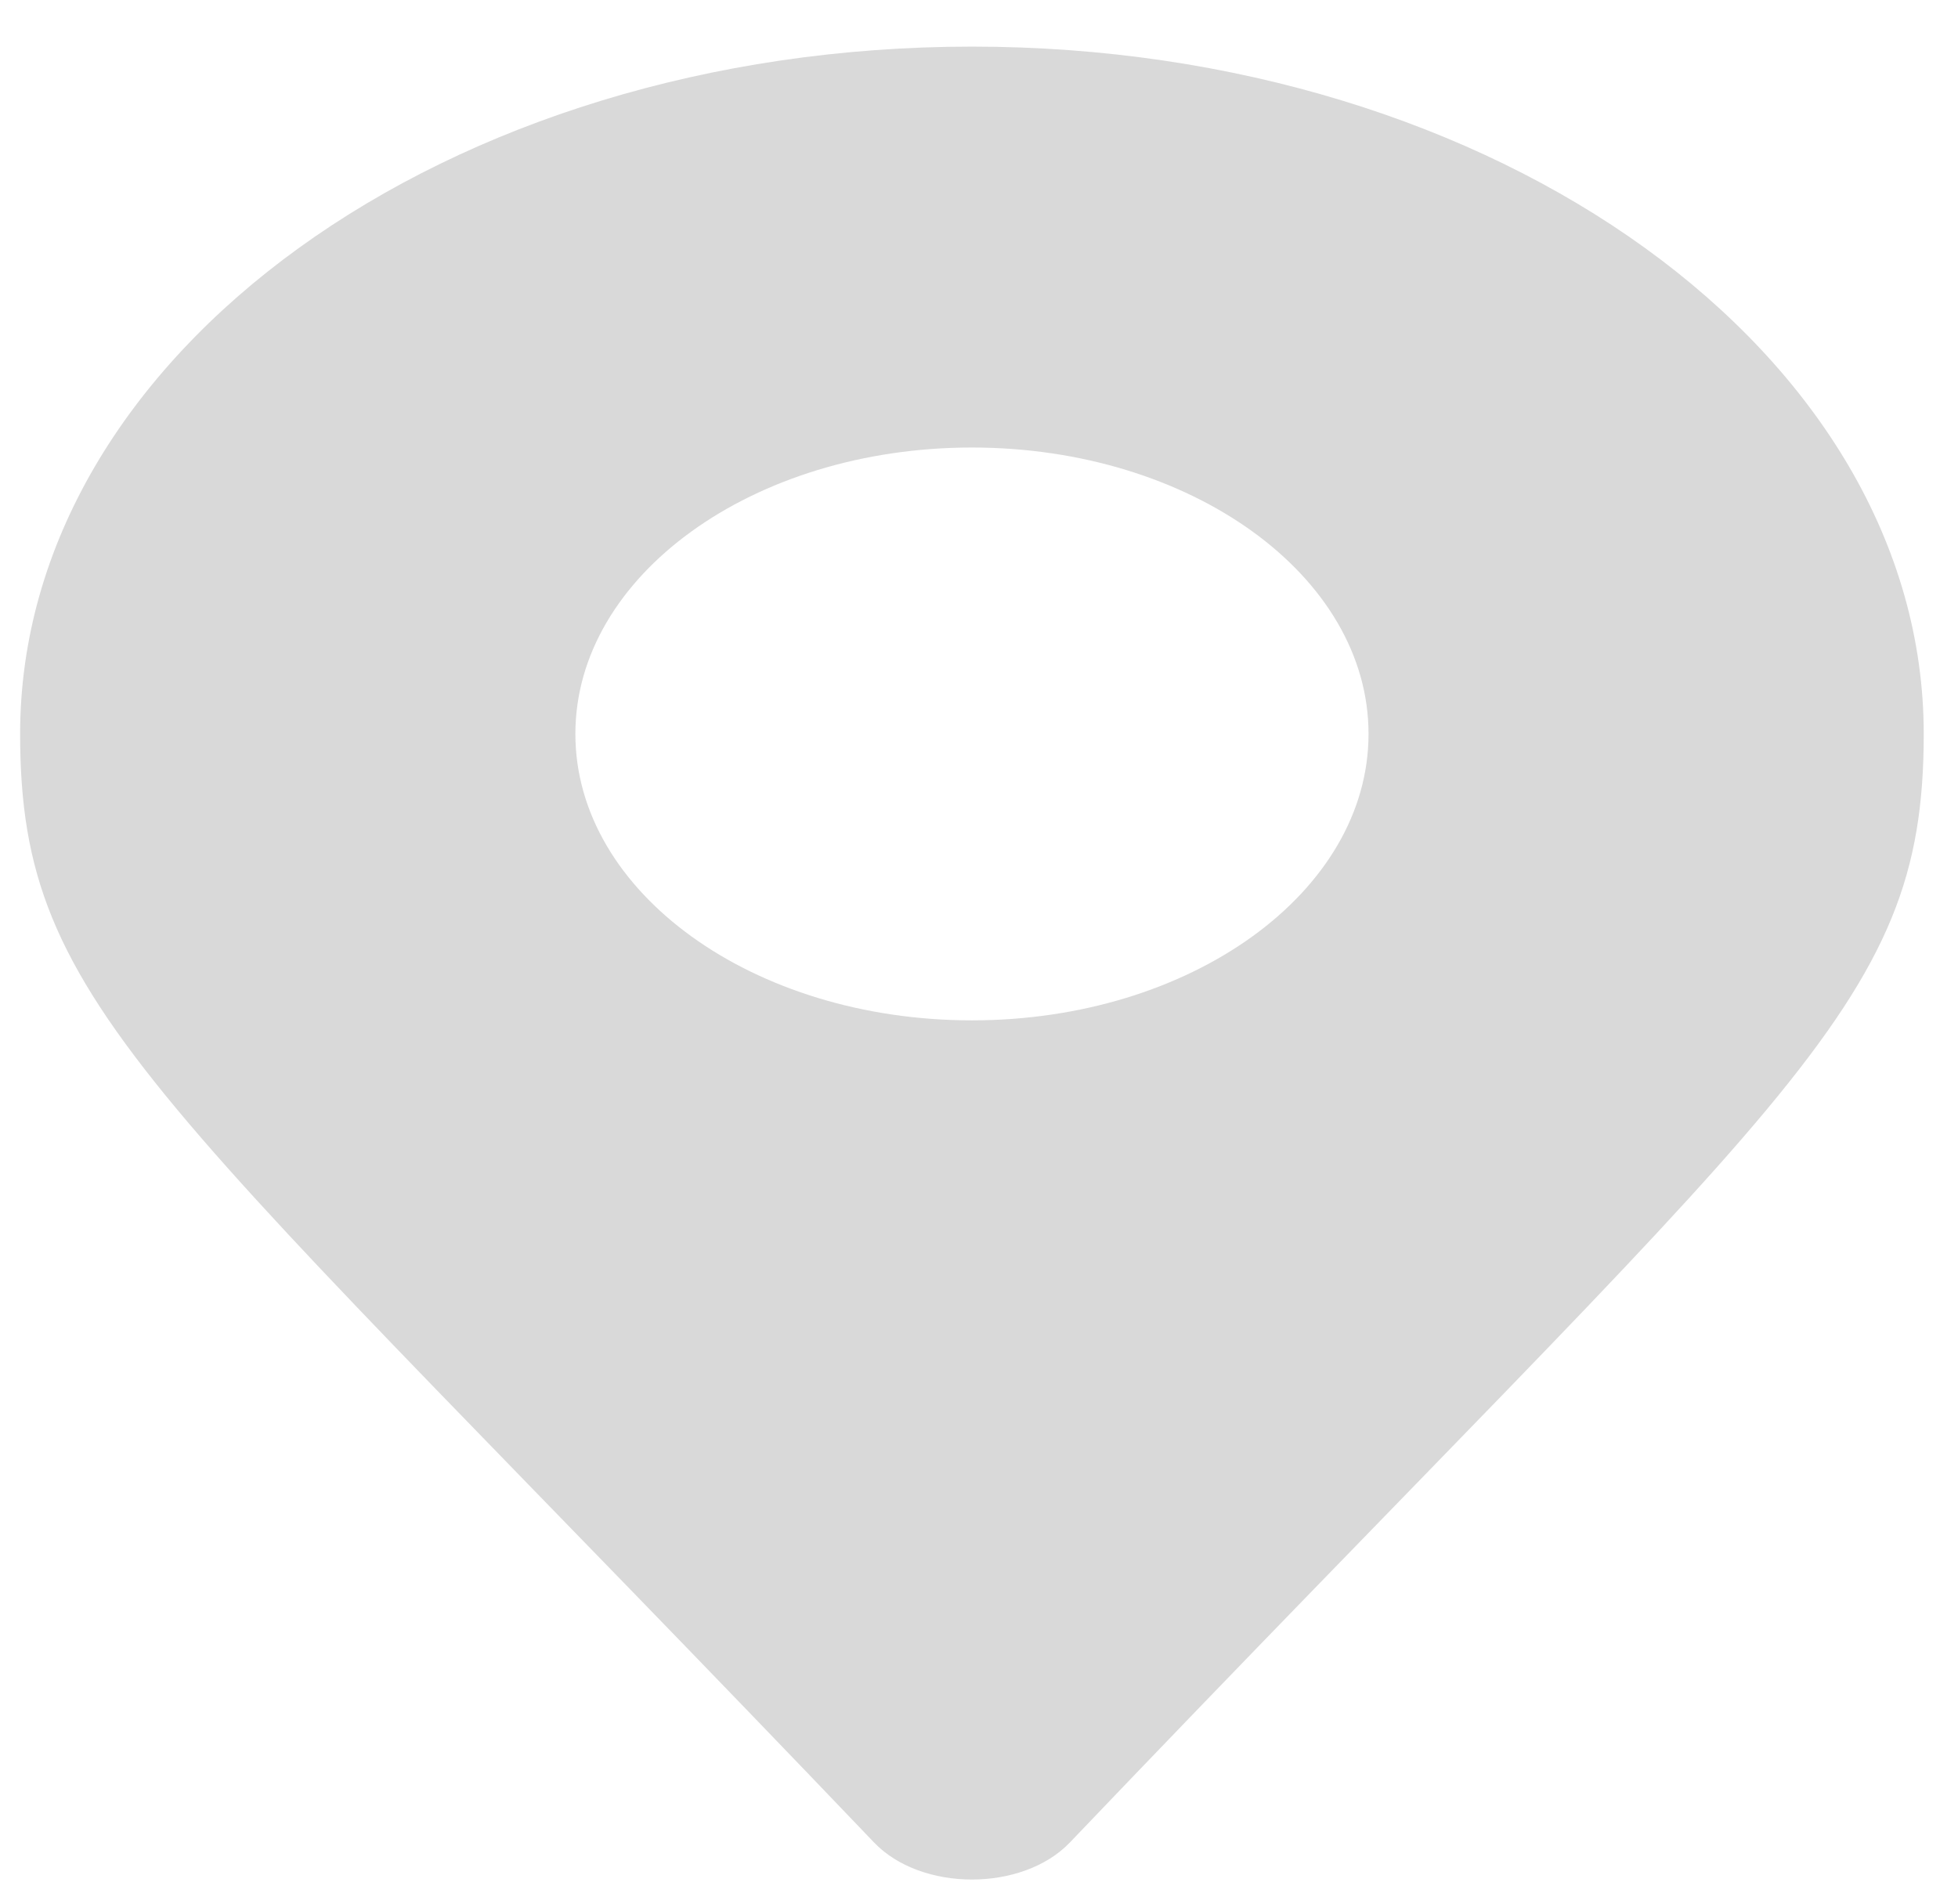
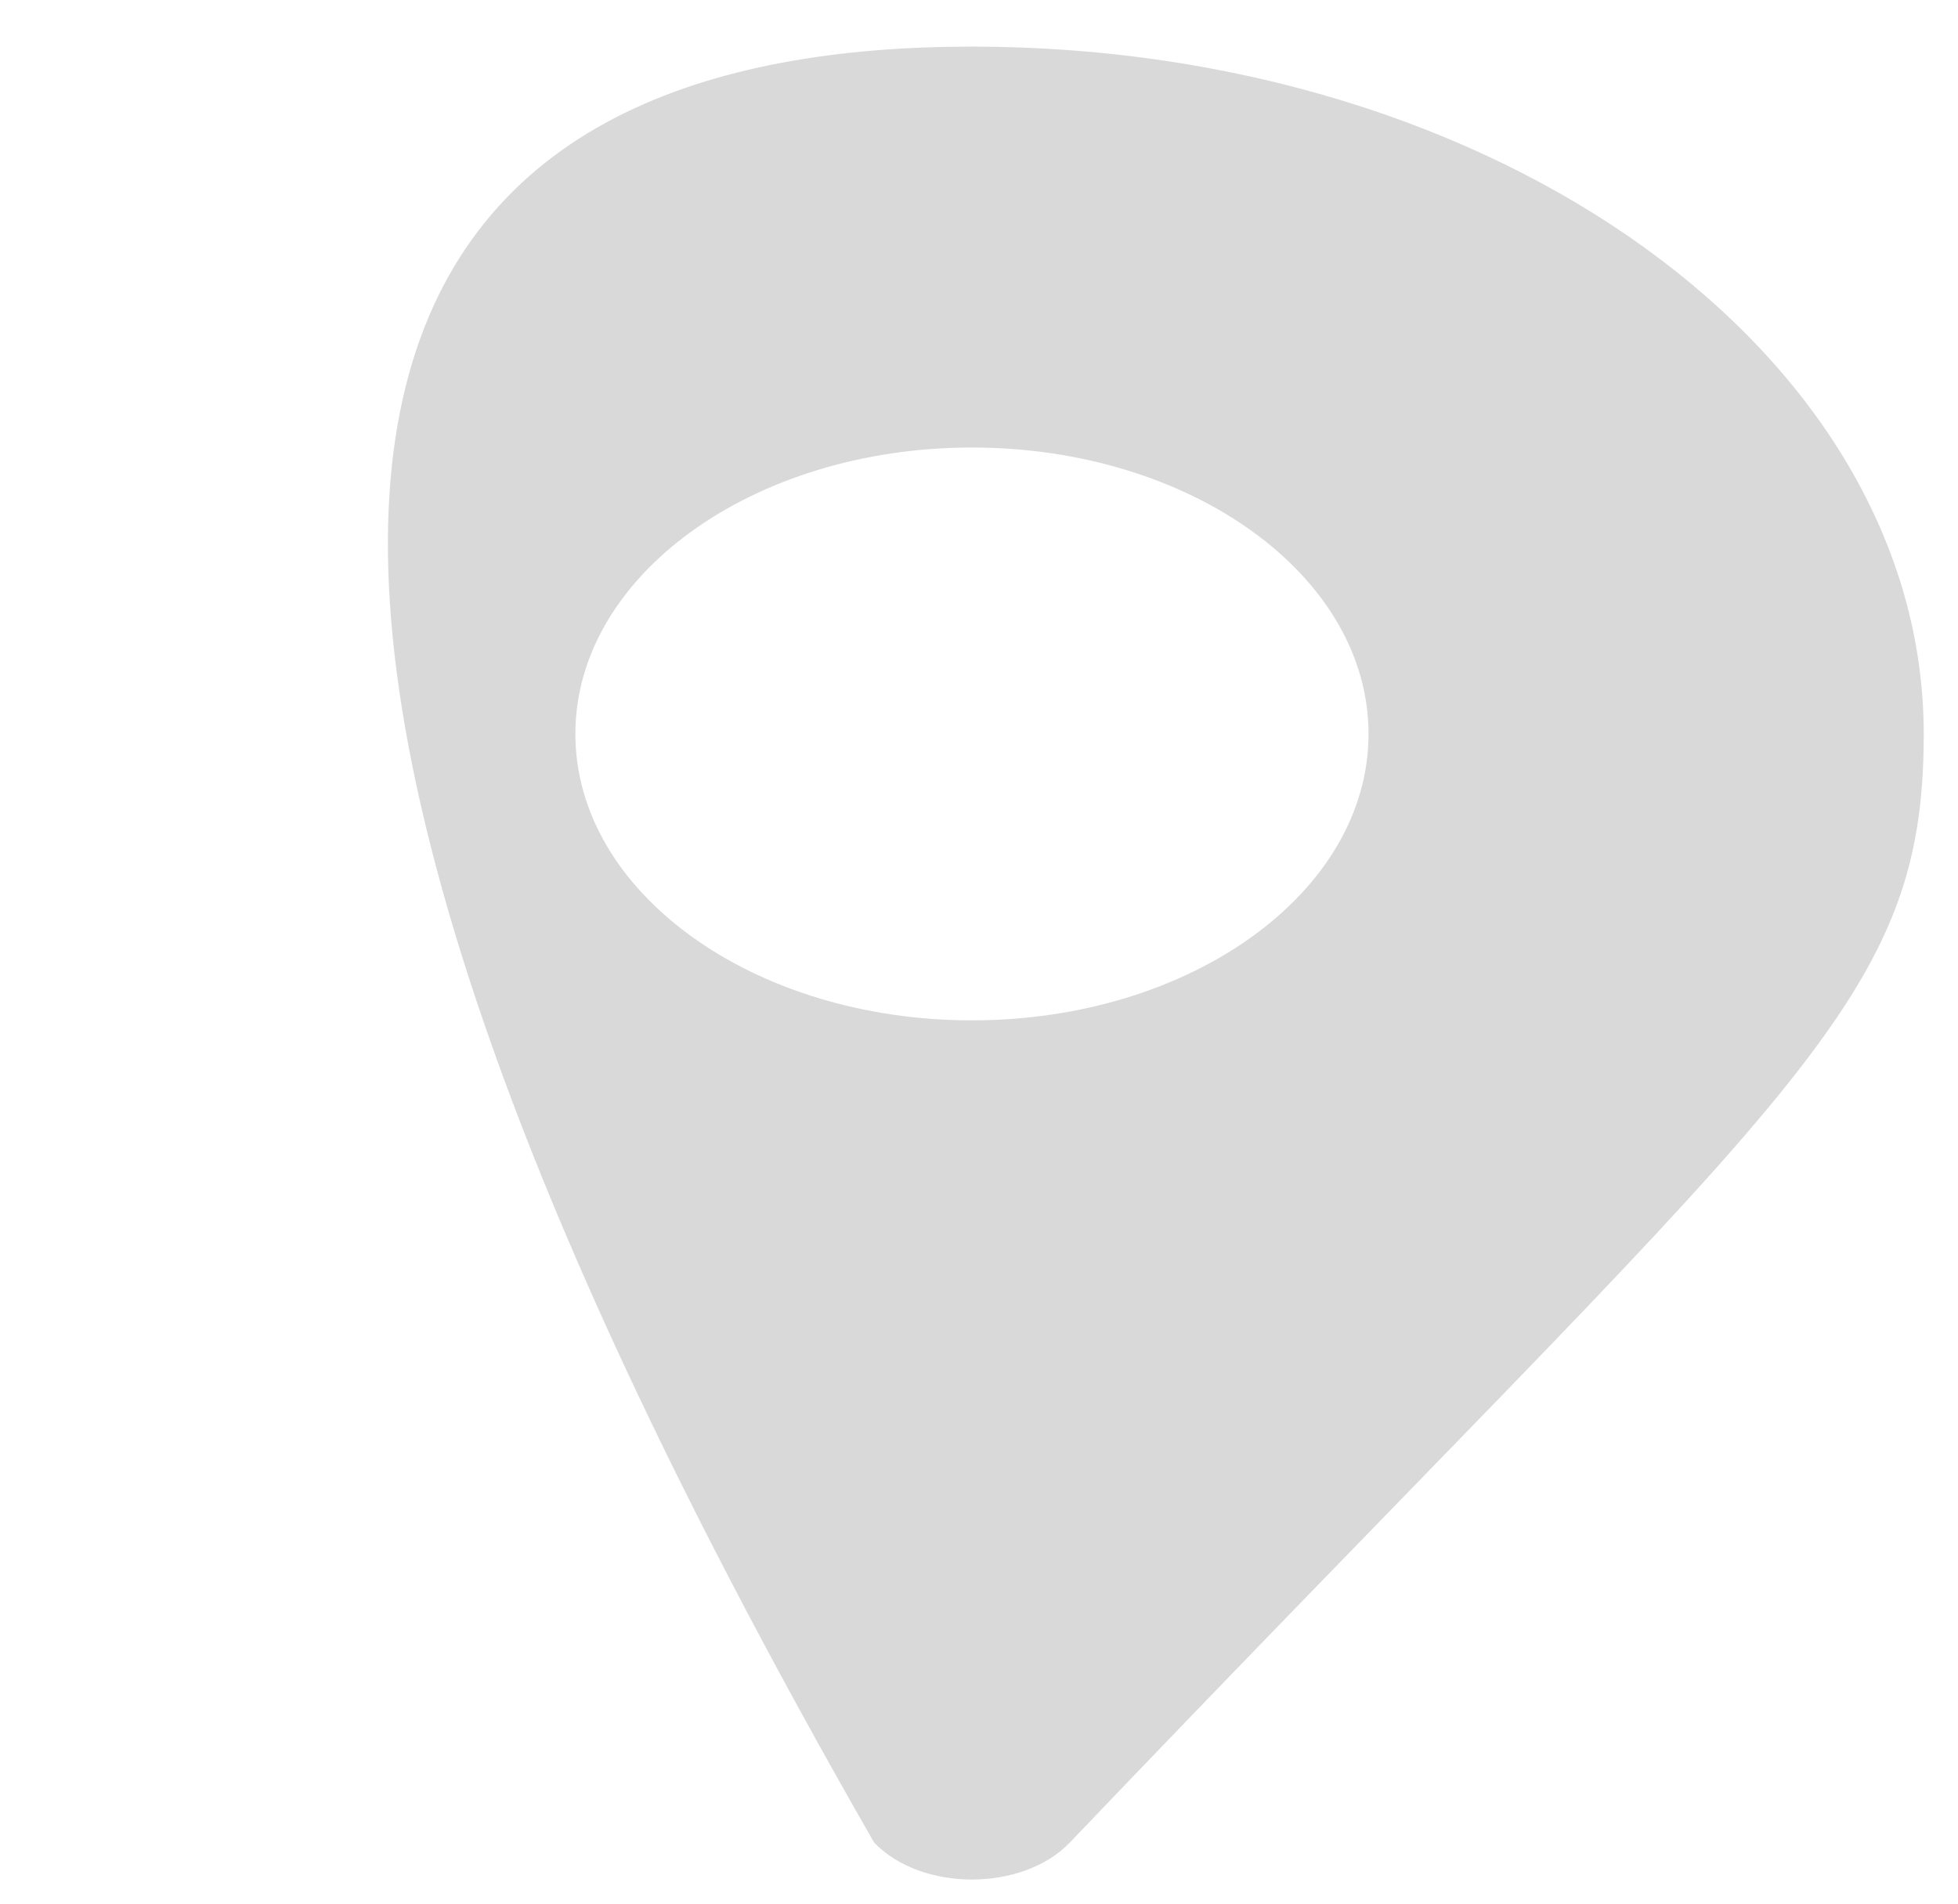
<svg xmlns="http://www.w3.org/2000/svg" width="36" height="35" viewBox="0 0 36 35" fill="none">
-   <path d="M16.072 33.877C2.828 20.012 0.37 18.589 0.37 13.494C0.37 6.515 8.205 0.857 17.87 0.857C27.535 0.857 35.37 6.515 35.37 13.494C35.37 18.589 32.912 20.012 19.669 33.877C18.799 34.783 16.941 34.783 16.072 33.877ZM17.87 18.76C21.897 18.76 25.162 16.402 25.162 13.494C25.162 10.586 21.897 8.228 17.87 8.228C13.843 8.228 10.579 10.586 10.579 13.494C10.579 16.402 13.843 18.76 17.87 18.76Z" fill="#D9D9D9" />
+   <path d="M16.072 33.877C0.37 6.515 8.205 0.857 17.87 0.857C27.535 0.857 35.37 6.515 35.37 13.494C35.37 18.589 32.912 20.012 19.669 33.877C18.799 34.783 16.941 34.783 16.072 33.877ZM17.87 18.76C21.897 18.76 25.162 16.402 25.162 13.494C25.162 10.586 21.897 8.228 17.87 8.228C13.843 8.228 10.579 10.586 10.579 13.494C10.579 16.402 13.843 18.76 17.87 18.76Z" fill="#D9D9D9" />
</svg>